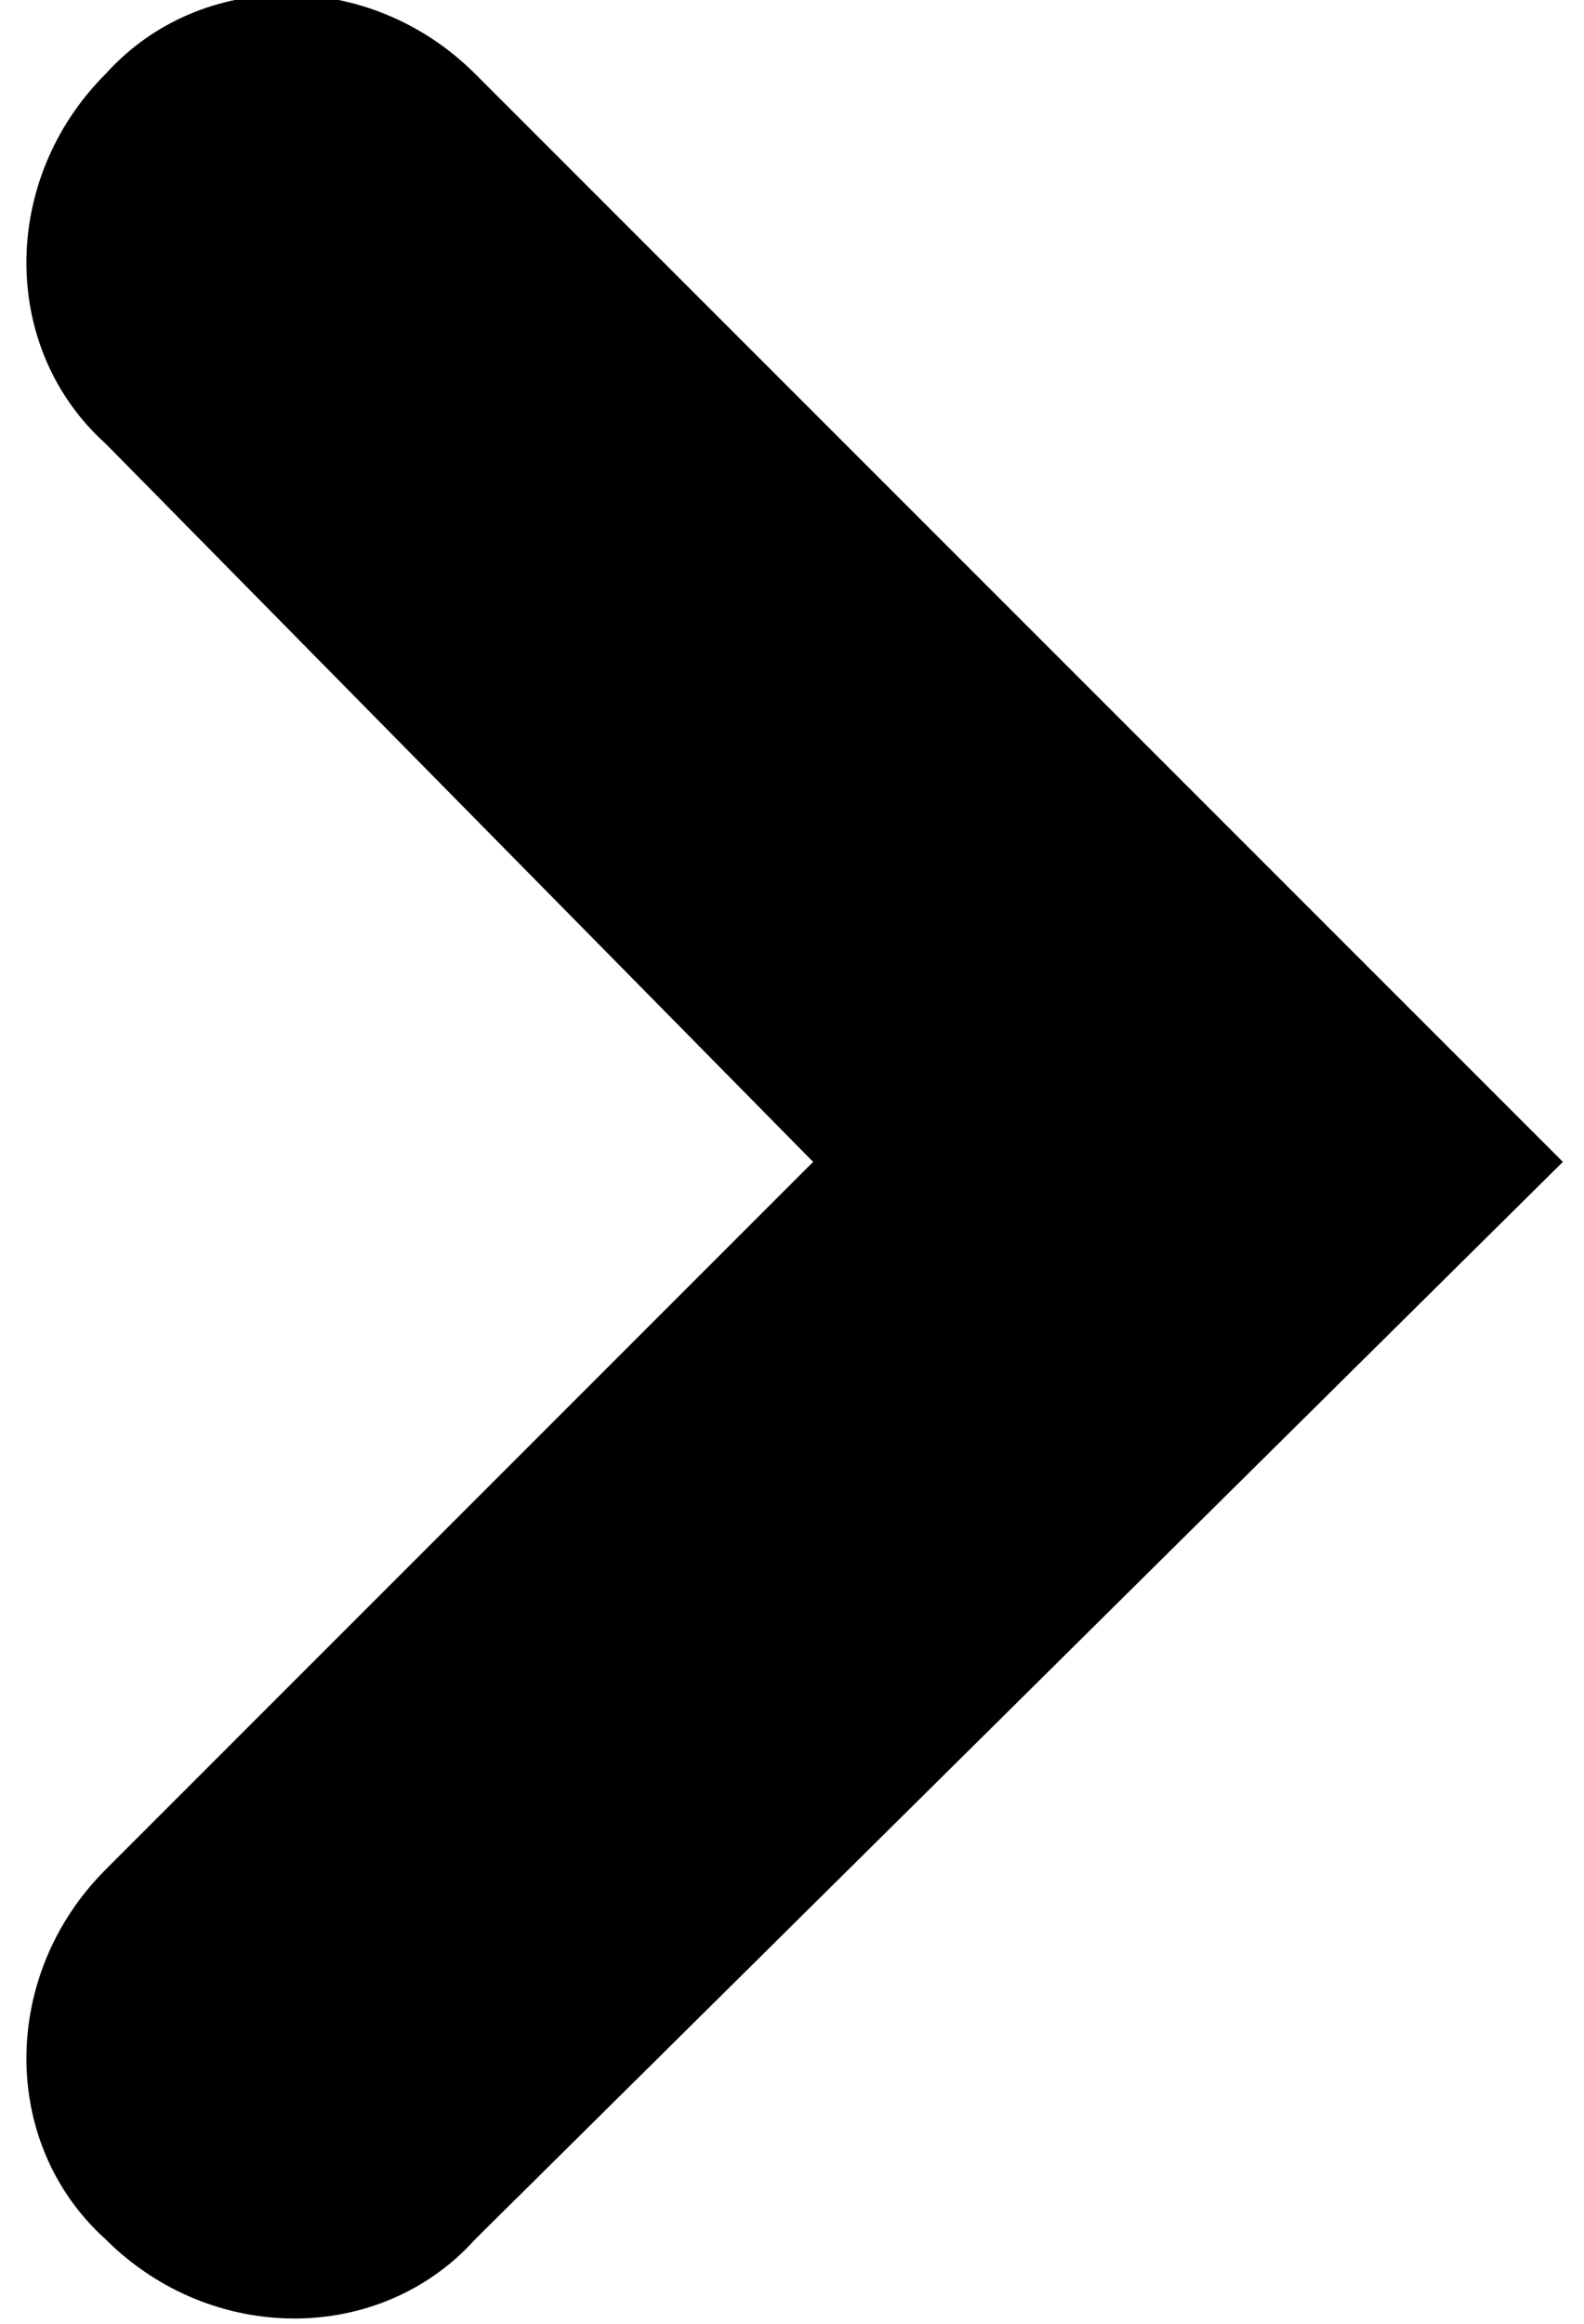
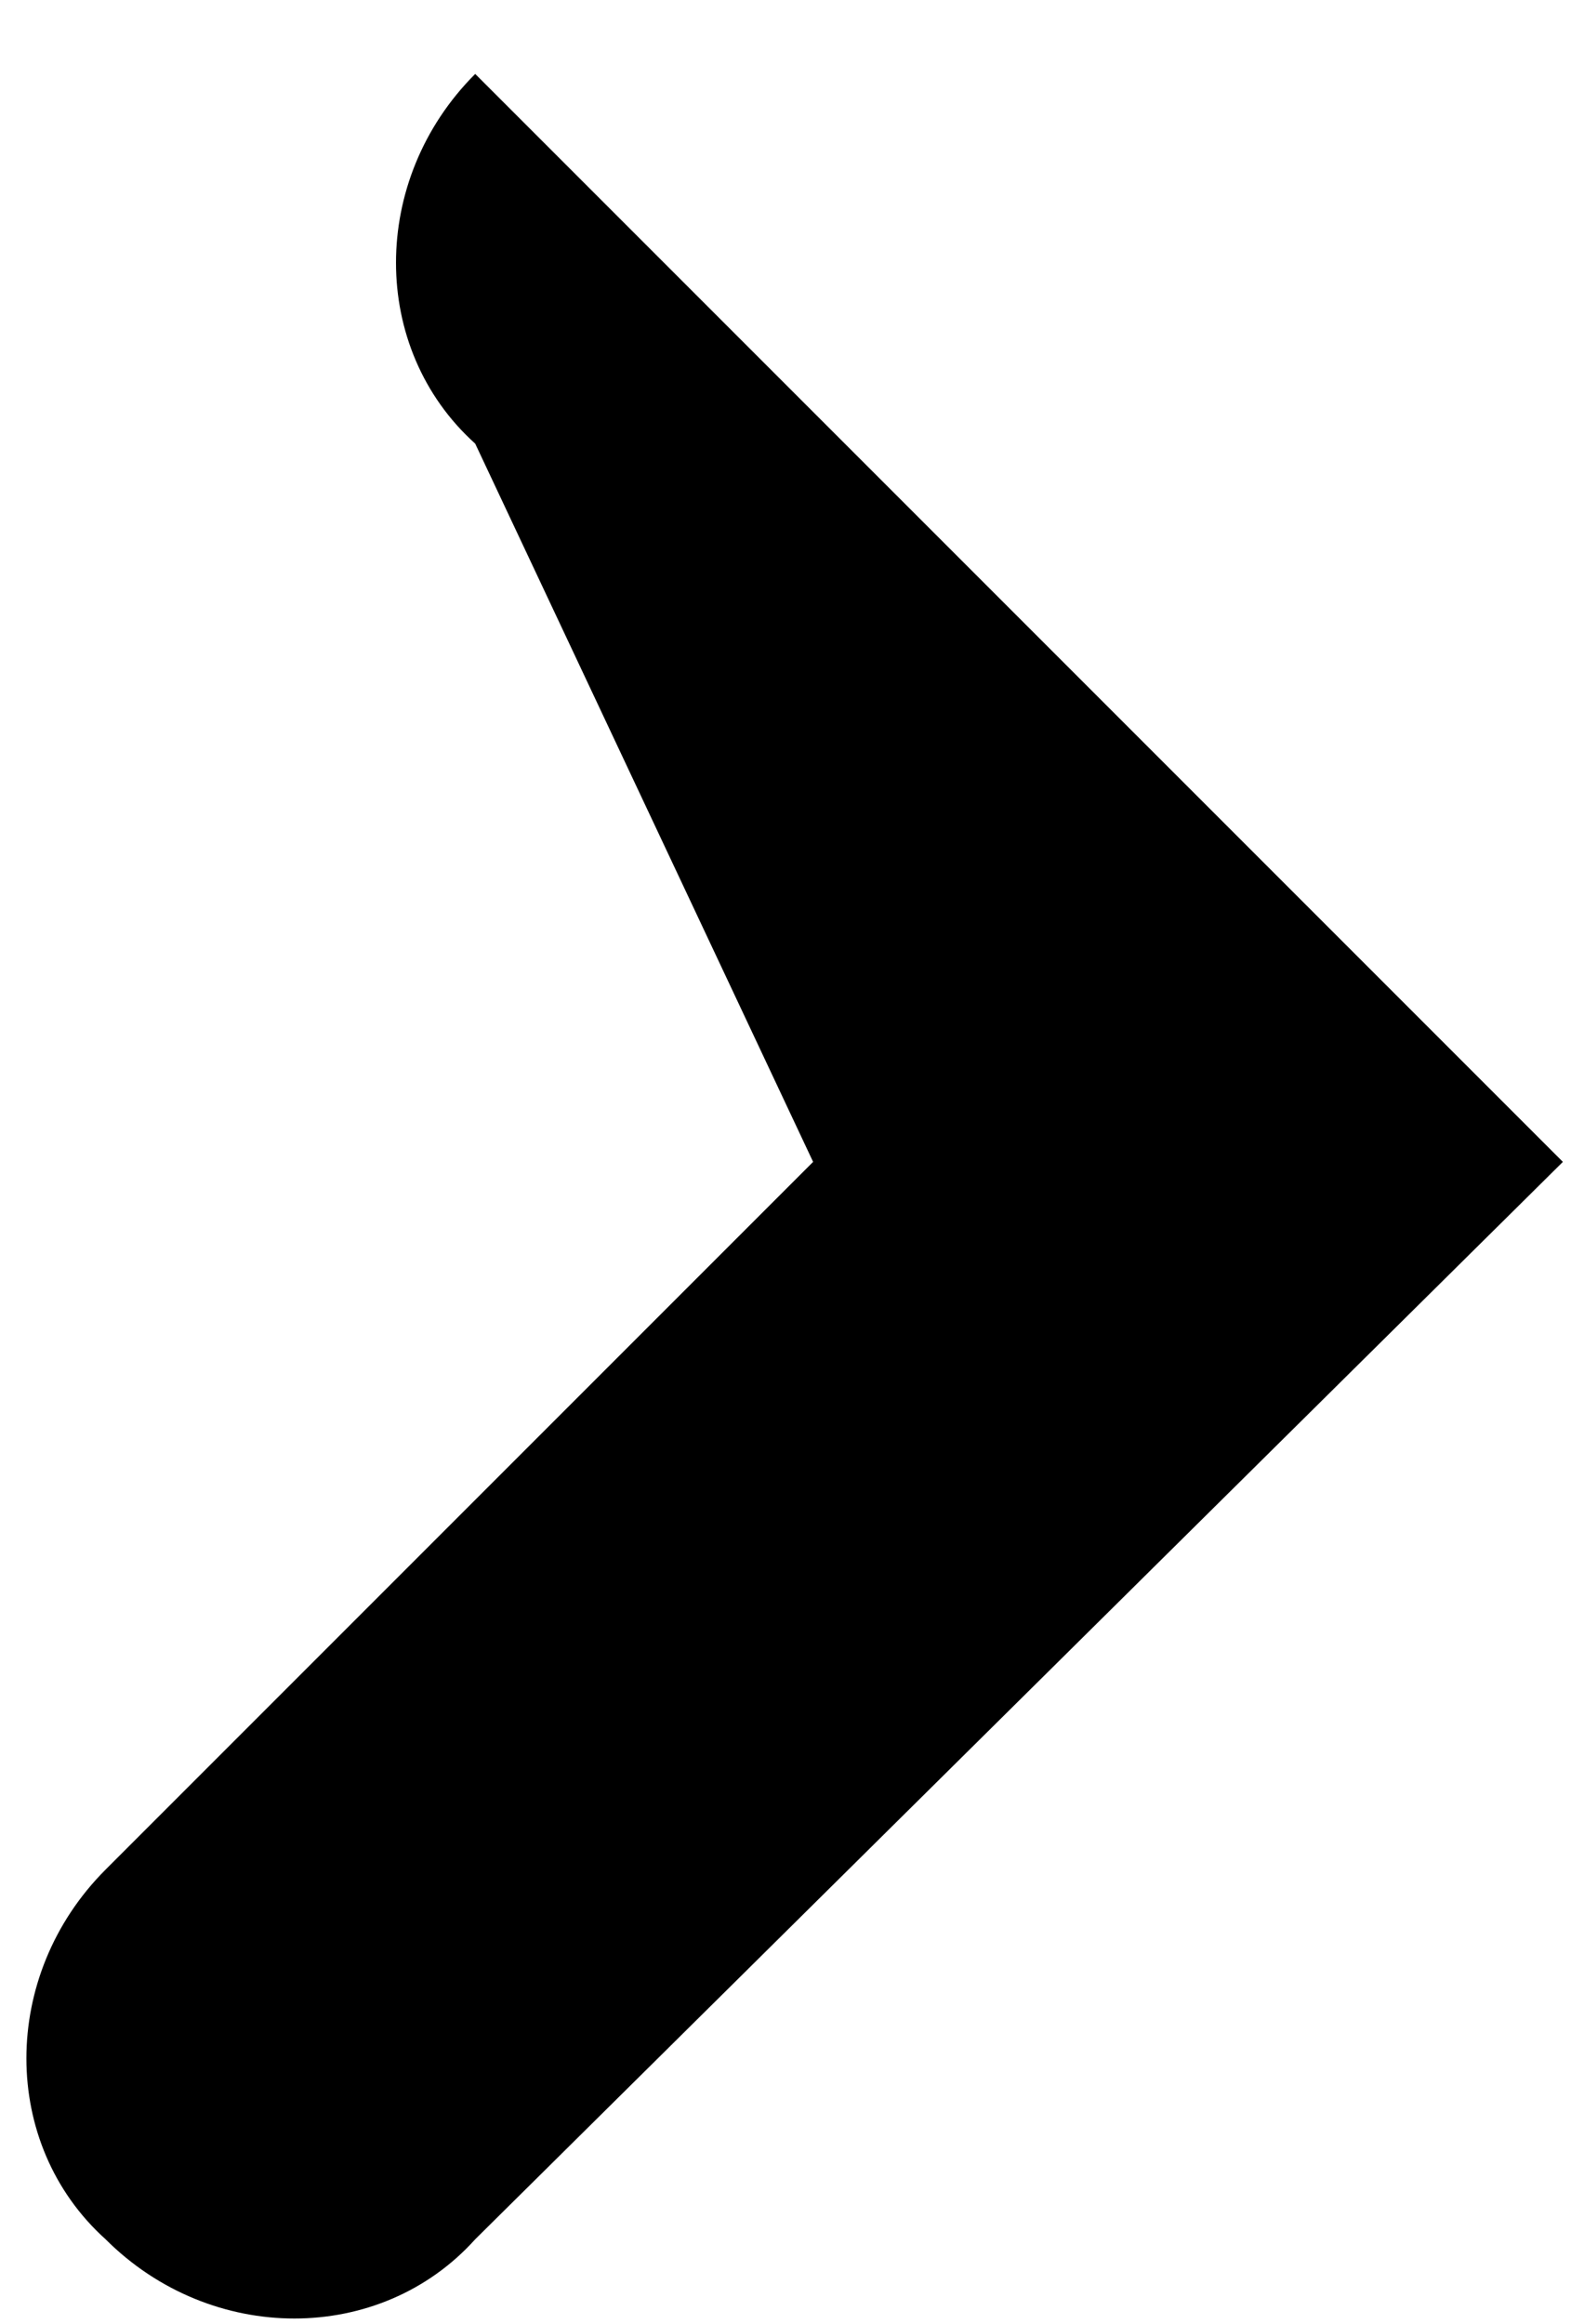
<svg xmlns="http://www.w3.org/2000/svg" version="1.1" id="Layer_1" x="0px" y="0px" viewBox="0 0 15 22" style="enable-background:new 0 0 15 22;" xml:space="preserve">
-   <path d="M4.5,0.7c-1-1-2.6-1-3.5,0c-1,1-1,2.6,0,3.5L7.7,11L1,17.7c-1,1-1,2.6,0,3.5c1,1,2.6,1,3.5,0L14.8,11L4.5,0.7z" />
+   <path d="M4.5,0.7c-1,1-1,2.6,0,3.5L7.7,11L1,17.7c-1,1-1,2.6,0,3.5c1,1,2.6,1,3.5,0L14.8,11L4.5,0.7z" />
</svg>